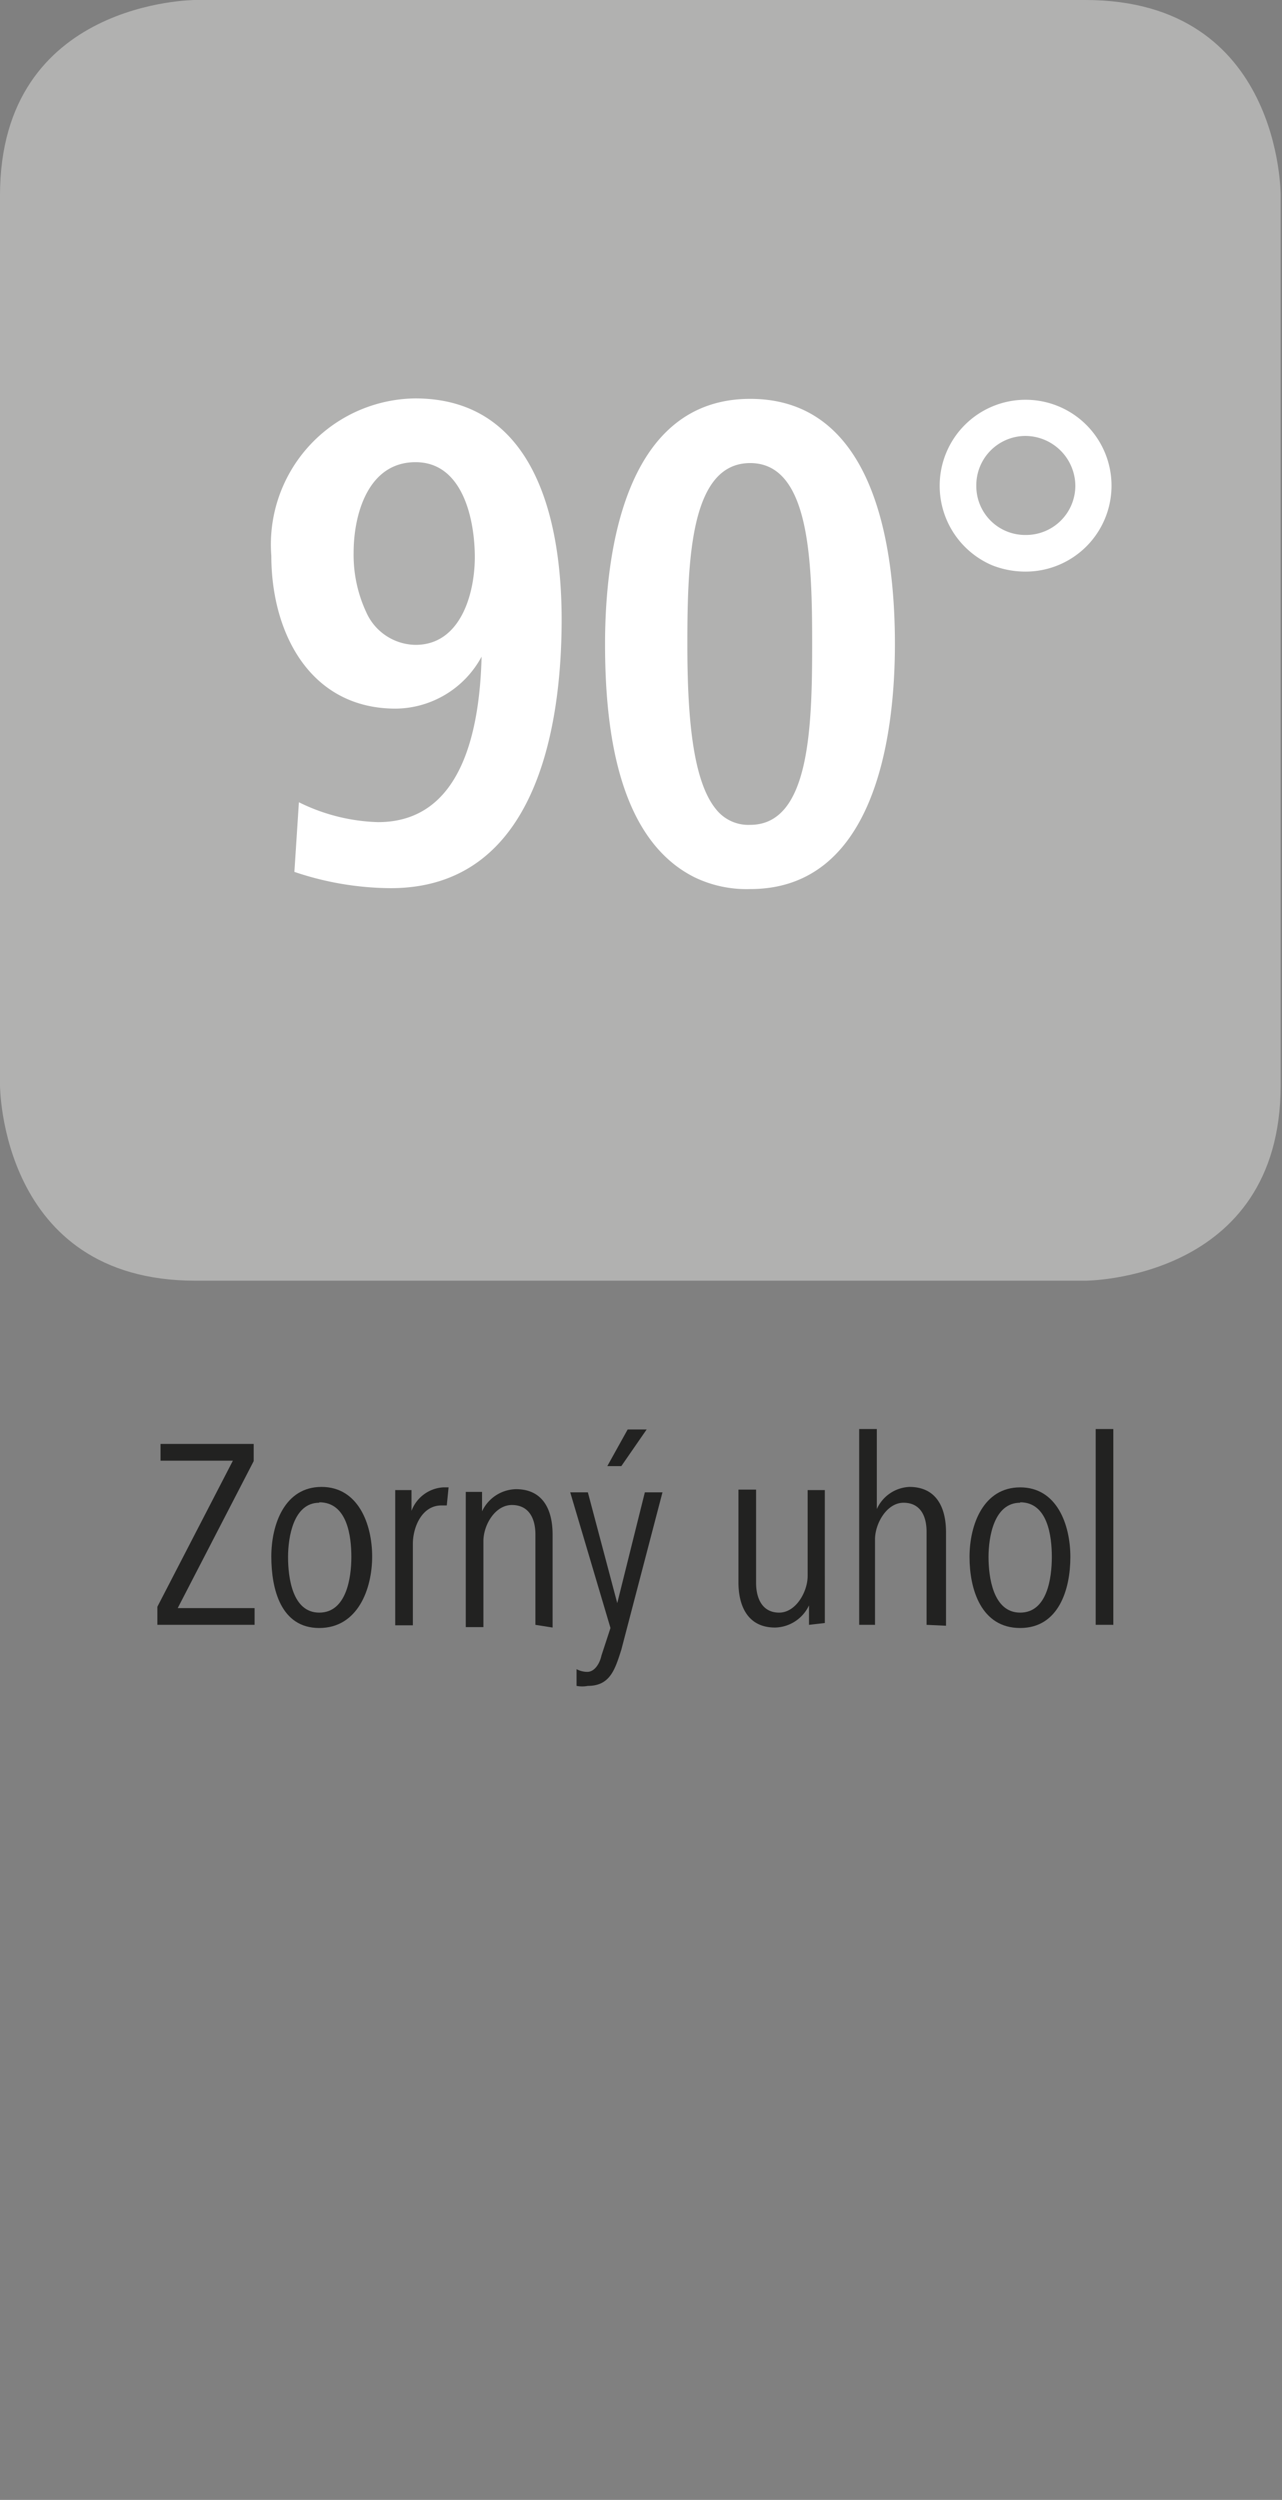
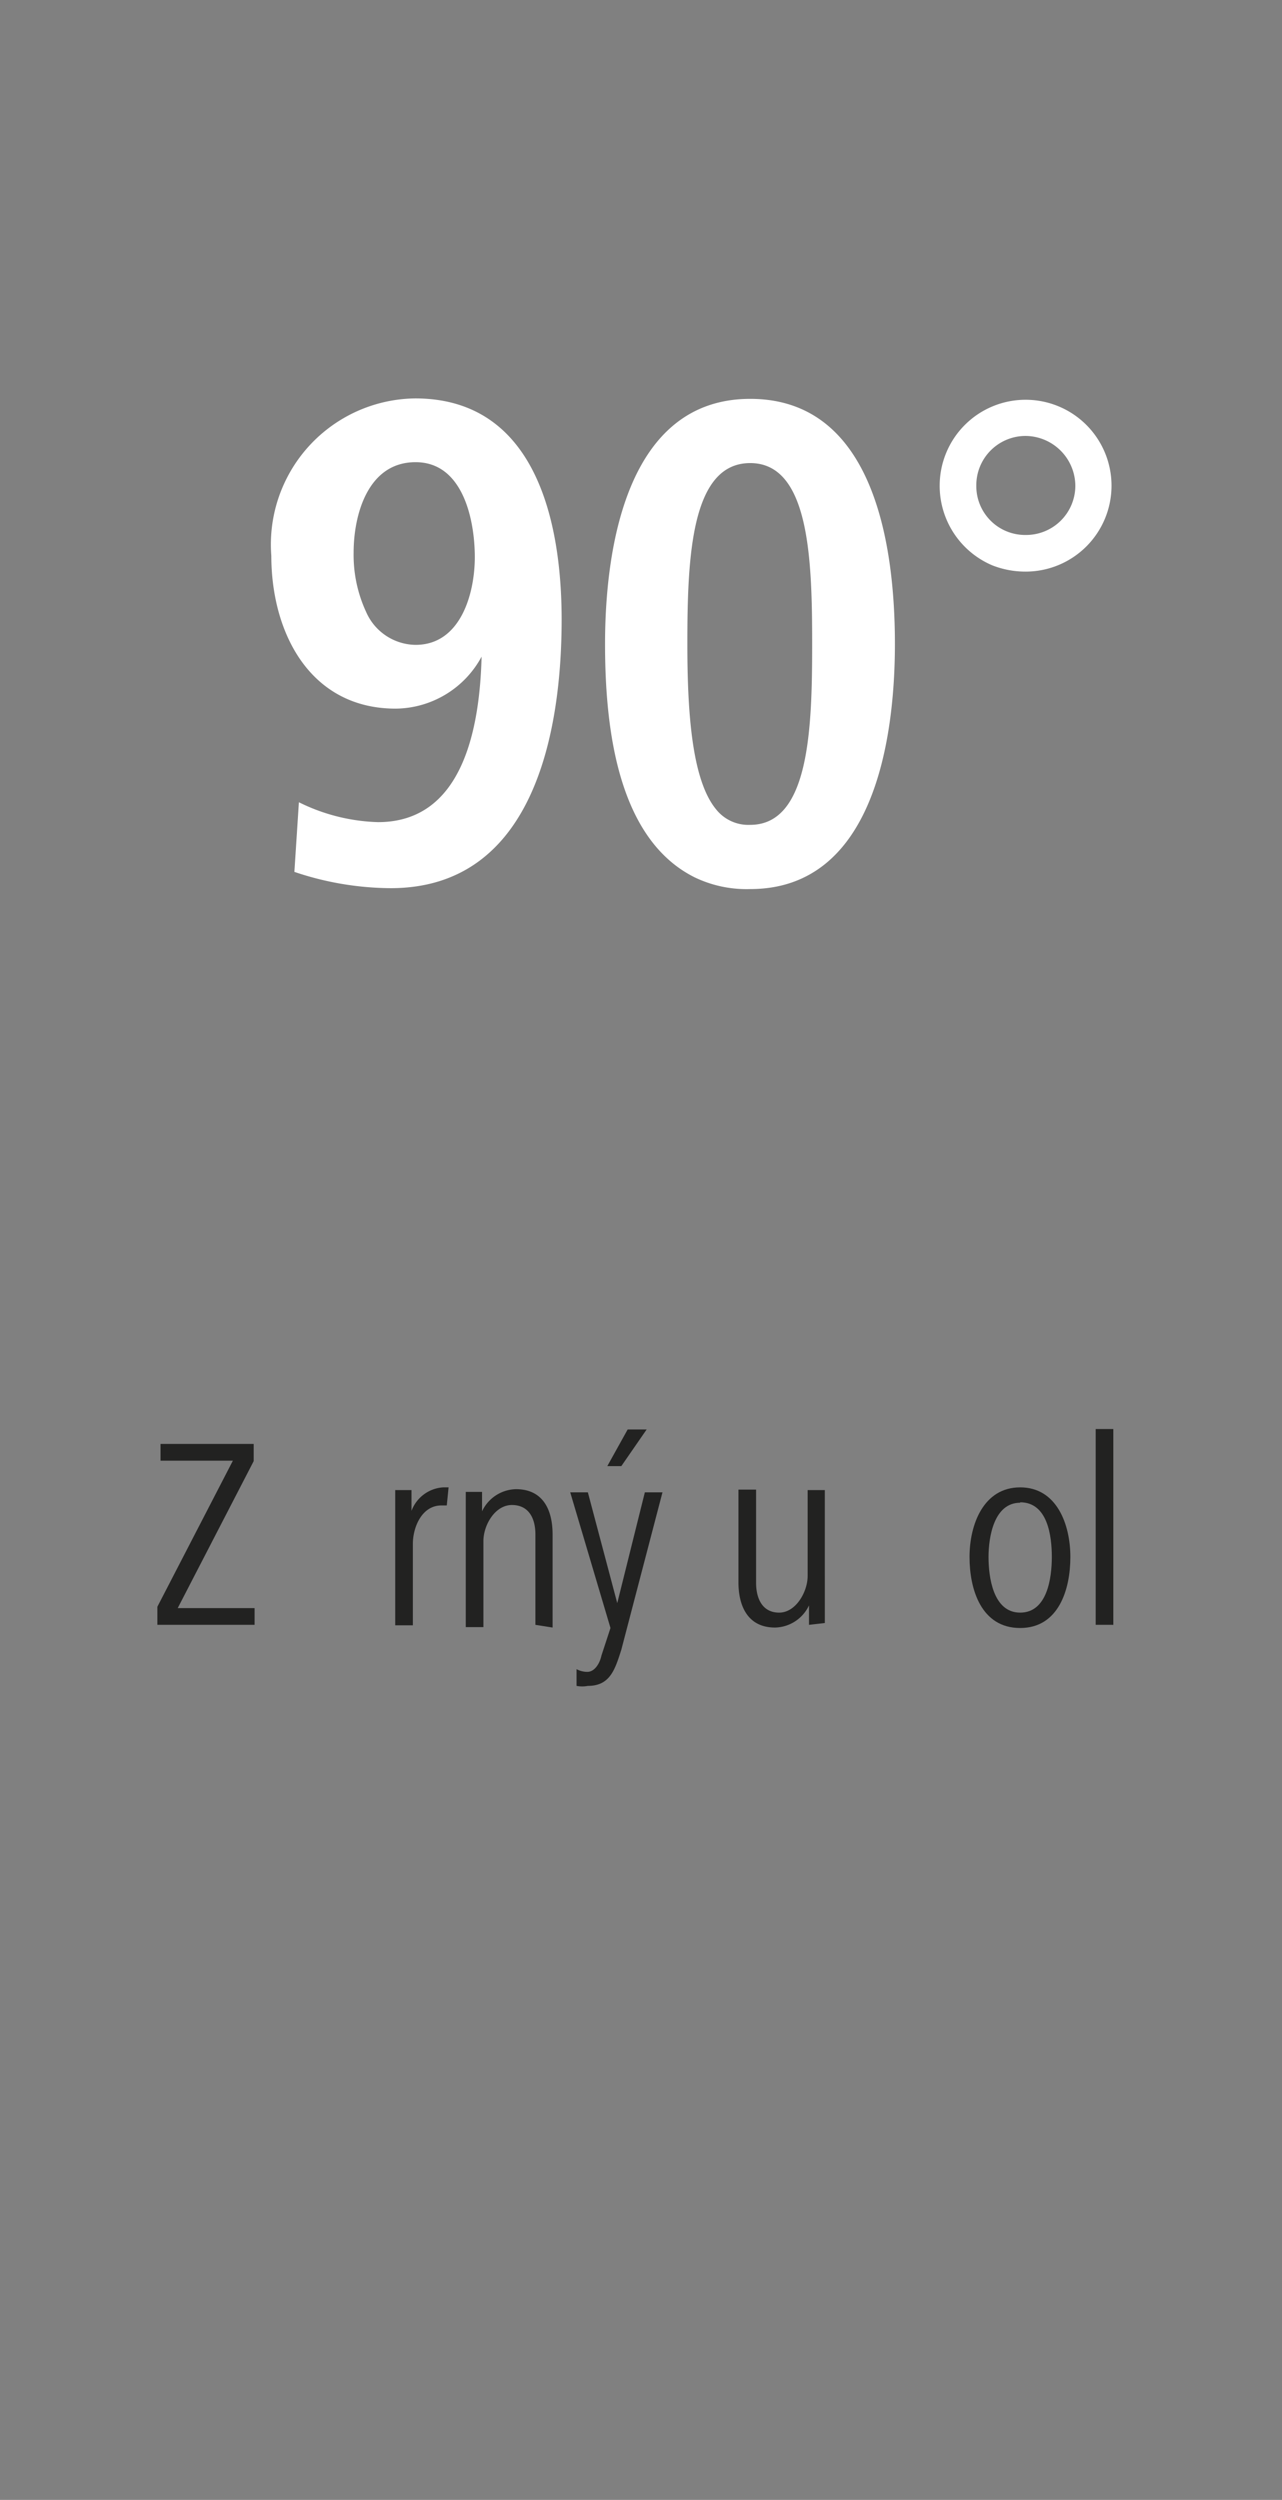
<svg xmlns="http://www.w3.org/2000/svg" id="Ebene_1" data-name="Ebene 1" viewBox="0 0 28.35 55.28">
  <rect x="0" y="0" width="28.35" height="55.28" fill="#808080" stroke="none" />
  <defs>
    <style>.cls-1{fill:#222221;}.cls-2{fill:#b1b1b0;}.cls-3{fill:#fff;}</style>
  </defs>
  <path class="cls-1" d="M3.48,35.93v-.4L5.15,32.3H3.55v-.37H5.61v.38L3.93,35.56h1.7v.37Z" />
-   <path class="cls-1" d="M7.06,36C6.21,36,6,35.14,6,34.42s.3-1.54,1.11-1.54,1.12.82,1.12,1.54S7.91,36,7.06,36Zm0-2.77c-.57,0-.69.76-.69,1.2s.09,1.23.69,1.23.71-.77.71-1.23S7.68,33.22,7.06,33.22Z" />
  <path class="cls-1" d="M9.88,33.29H9.76c-.43,0-.63.48-.63.85v1.8H8.74v-2.1c0-.31,0-.58,0-.89h.36v.46a.8.8,0,0,1,.7-.52l.12,0Z" />
  <path class="cls-1" d="M11.84,35.93v-2c0-.36-.15-.65-.52-.65s-.63.44-.63.8v1.9H10.3v-2.1c0-.31,0-.58,0-.89h.36v.43a.85.85,0,0,1,.75-.49c.6,0,.81.46.81,1v2.06Z" />
  <path class="cls-1" d="M13.74,36.48c-.14.44-.25.8-.74.8a.66.66,0,0,1-.25,0l0-.37a.5.5,0,0,0,.24.06c.15,0,.27-.17.31-.36L13.5,36l-.89-3H13l.65,2.45.61-2.45h.39Zm0-4.06h-.31l.45-.81h.42Z" />
  <path class="cls-1" d="M17.89,35.93V35.5a.85.85,0,0,1-.75.49c-.6,0-.81-.47-.81-1V32.94h.39V35c0,.35.14.66.51.66s.63-.46.63-.81v-1.9h.38V35c0,.31,0,.58,0,.89Z" />
-   <path class="cls-1" d="M20.49,35.93V33.87c0-.35-.14-.64-.51-.64s-.63.46-.63.81v1.89H19V31.6h.39v1.77a.83.83,0,0,1,.72-.49c.6,0,.81.46.81,1v2.07Z" />
  <path class="cls-1" d="M22.56,36c-.86,0-1.12-.85-1.12-1.57s.31-1.54,1.12-1.54,1.11.82,1.11,1.54S23.41,36,22.56,36Zm0-2.77c-.58,0-.7.76-.7,1.2s.1,1.23.7,1.23.7-.77.7-1.23S23.17,33.22,22.56,33.22Z" />
  <path class="cls-1" d="M24.23,35.93V31.6h.39v4.33Z" />
-   <path class="cls-2" d="M4.32,0S0,0,0,4.32V24s0,4.32,4.32,4.32H24s4.32,0,4.32-4.32V4.32S28.35,0,24,0Z" />
  <path class="cls-3" d="M6.61,17.74a4.19,4.19,0,0,0,1.75.44c1.89,0,2.25-2.11,2.29-3.66a2.18,2.18,0,0,1-1.9,1.15C6.86,15.67,6,14,6,12.29A3.23,3.23,0,0,1,9.18,8.81c2.66,0,3.24,2.71,3.24,4.89,0,2.48-.61,5.94-3.78,5.94a6.75,6.75,0,0,1-2.13-.36Zm2.58-3.48c1,0,1.31-1.14,1.31-1.94s-.25-2.1-1.31-2.1-1.37,1.17-1.37,2a3,3,0,0,0,.28,1.32A1.21,1.21,0,0,0,9.19,14.26Z" />
  <path class="cls-3" d="M13.38,14.24c0-2.05.45-5.42,3.21-5.42s3.2,3.29,3.2,5.42-.48,5.42-3.2,5.42a2.65,2.65,0,0,1-1.23-.26C13.66,18.55,13.38,16.11,13.38,14.24Zm3.21,4c1.31,0,1.37-2.13,1.37-4s-.06-4-1.37-4-1.39,2.09-1.39,4c0,1.51.1,3,.63,3.65A.91.91,0,0,0,16.59,18.24Z" />
  <path class="cls-3" d="M20.78,10.74a1.9,1.9,0,1,1,1.9,1.9,2,2,0,0,1-.74-.14A1.91,1.91,0,0,1,20.78,10.74Zm1.9,1.09a1.09,1.09,0,0,0,1.1-1.09,1.11,1.11,0,0,0-1.1-1.1,1.09,1.09,0,0,0-1.09,1.1A1.08,1.08,0,0,0,22.68,11.83Z" />
</svg>